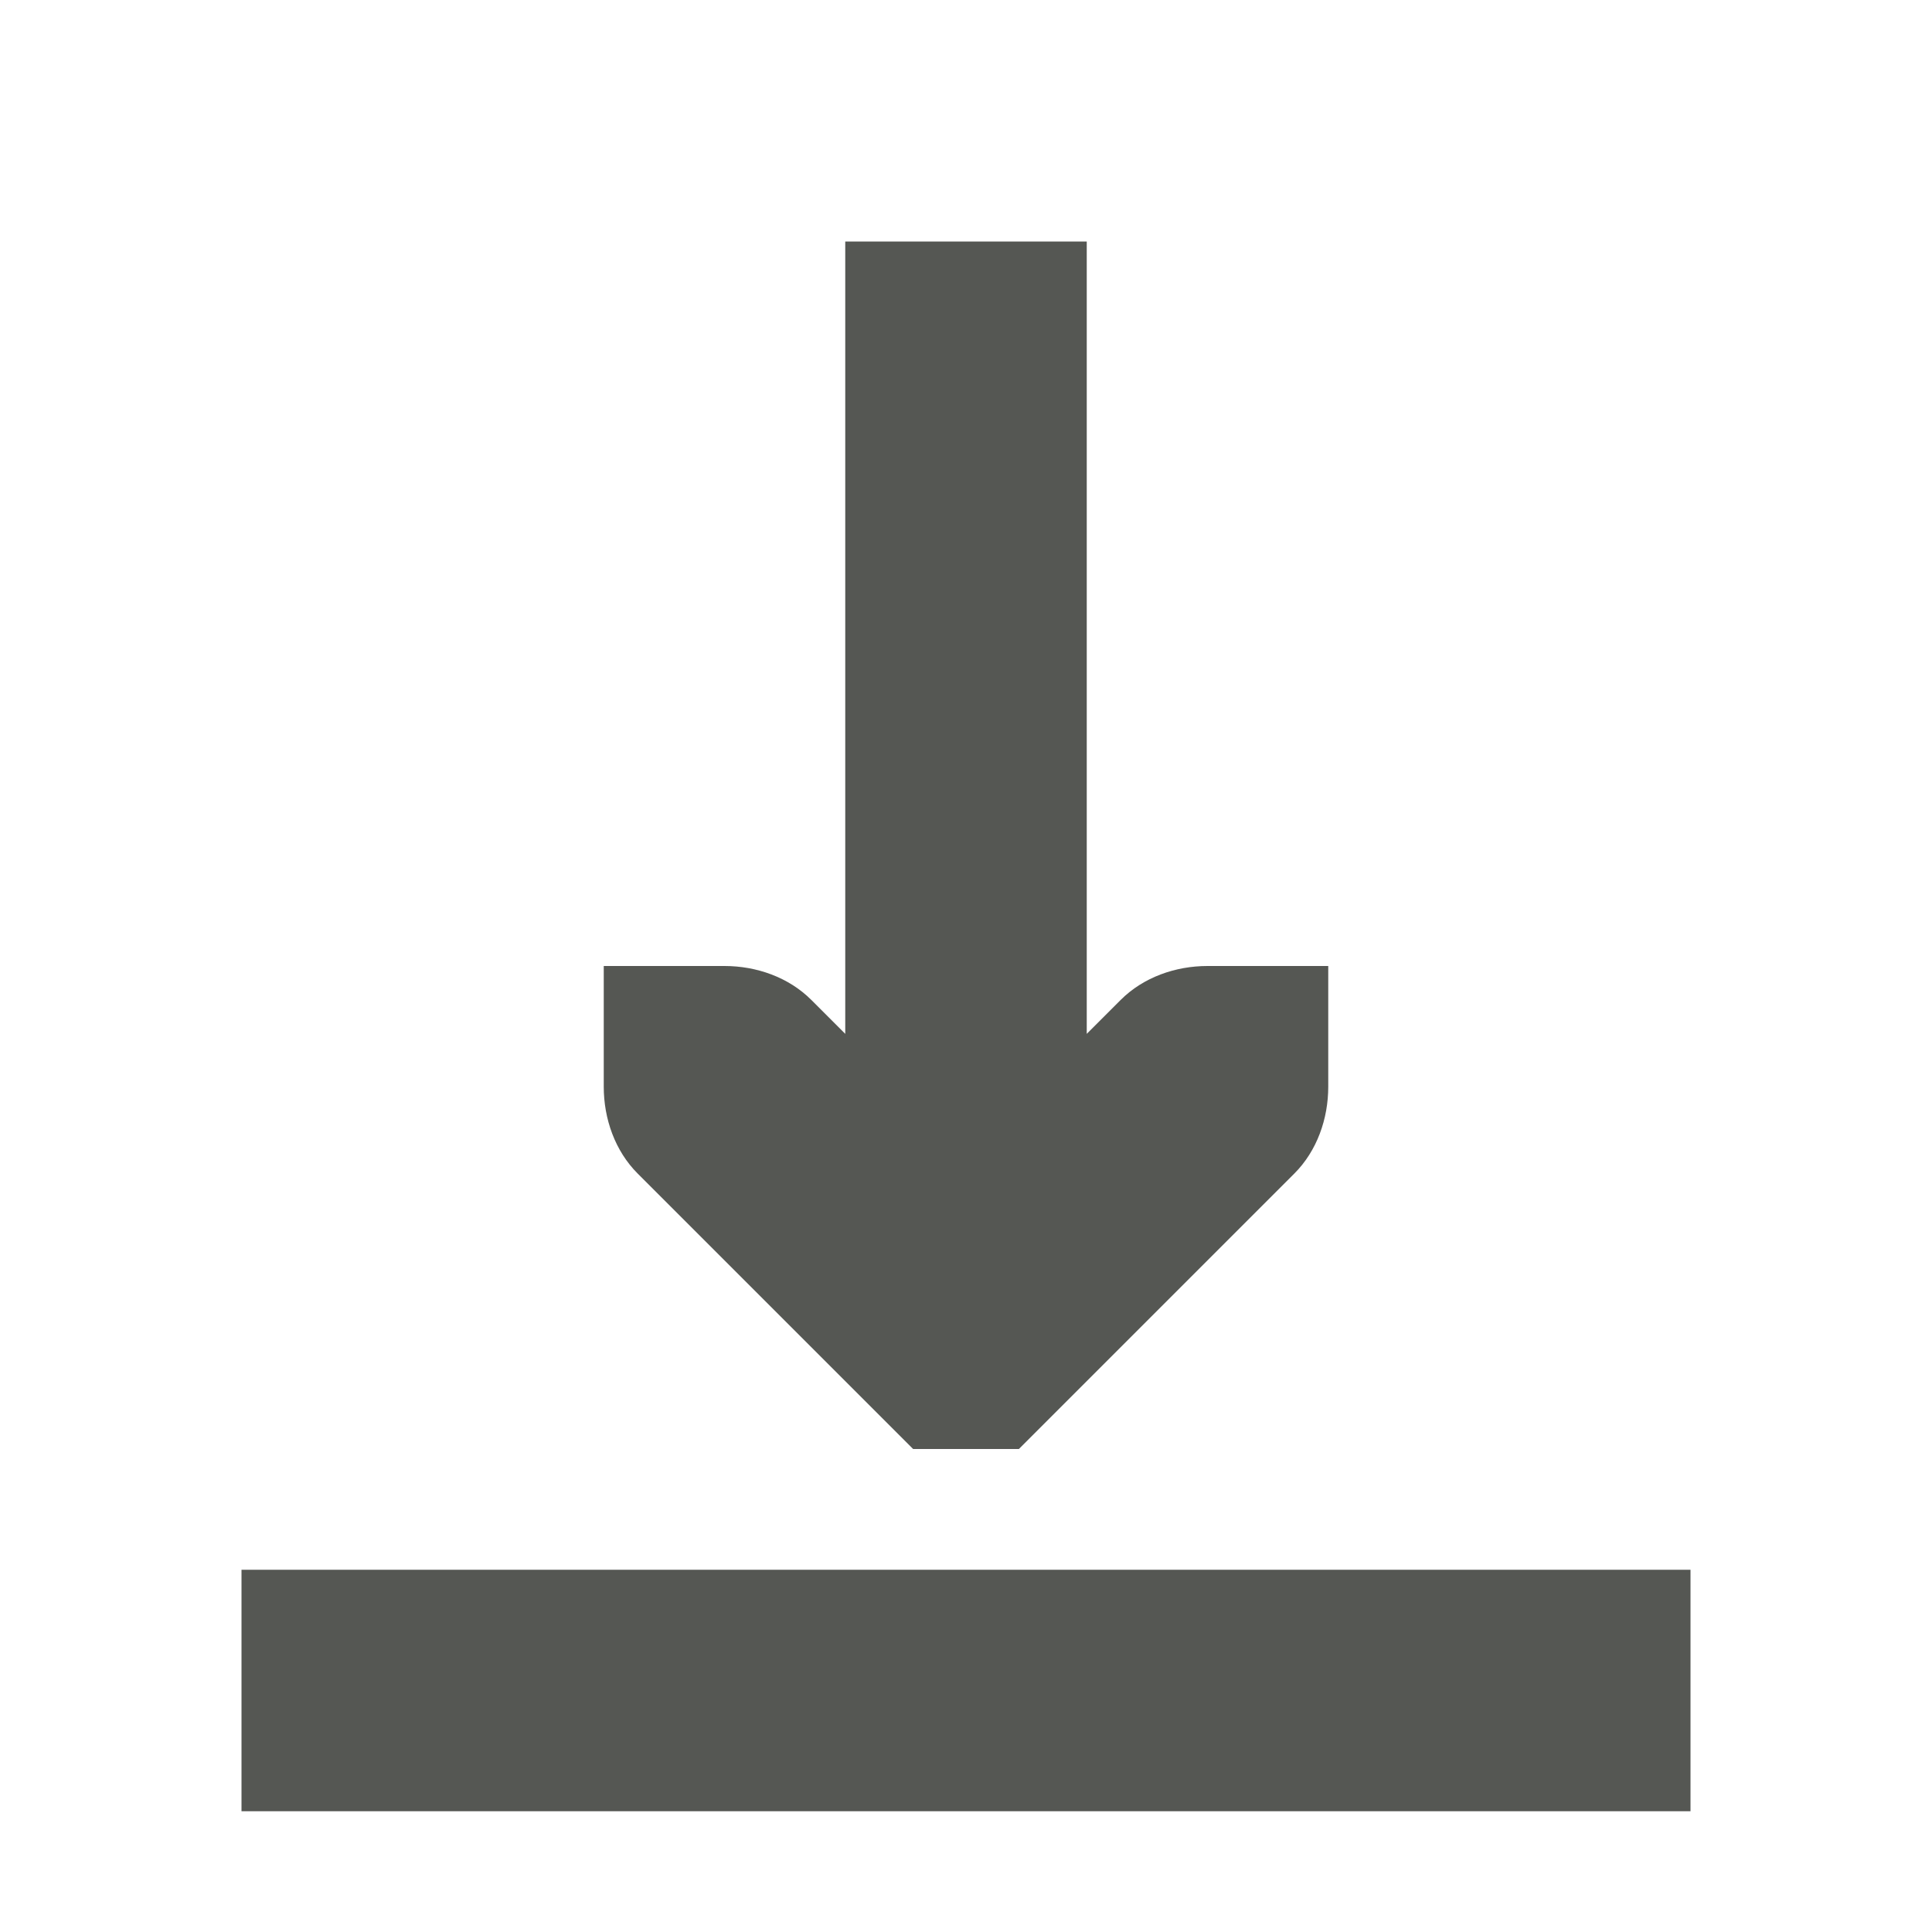
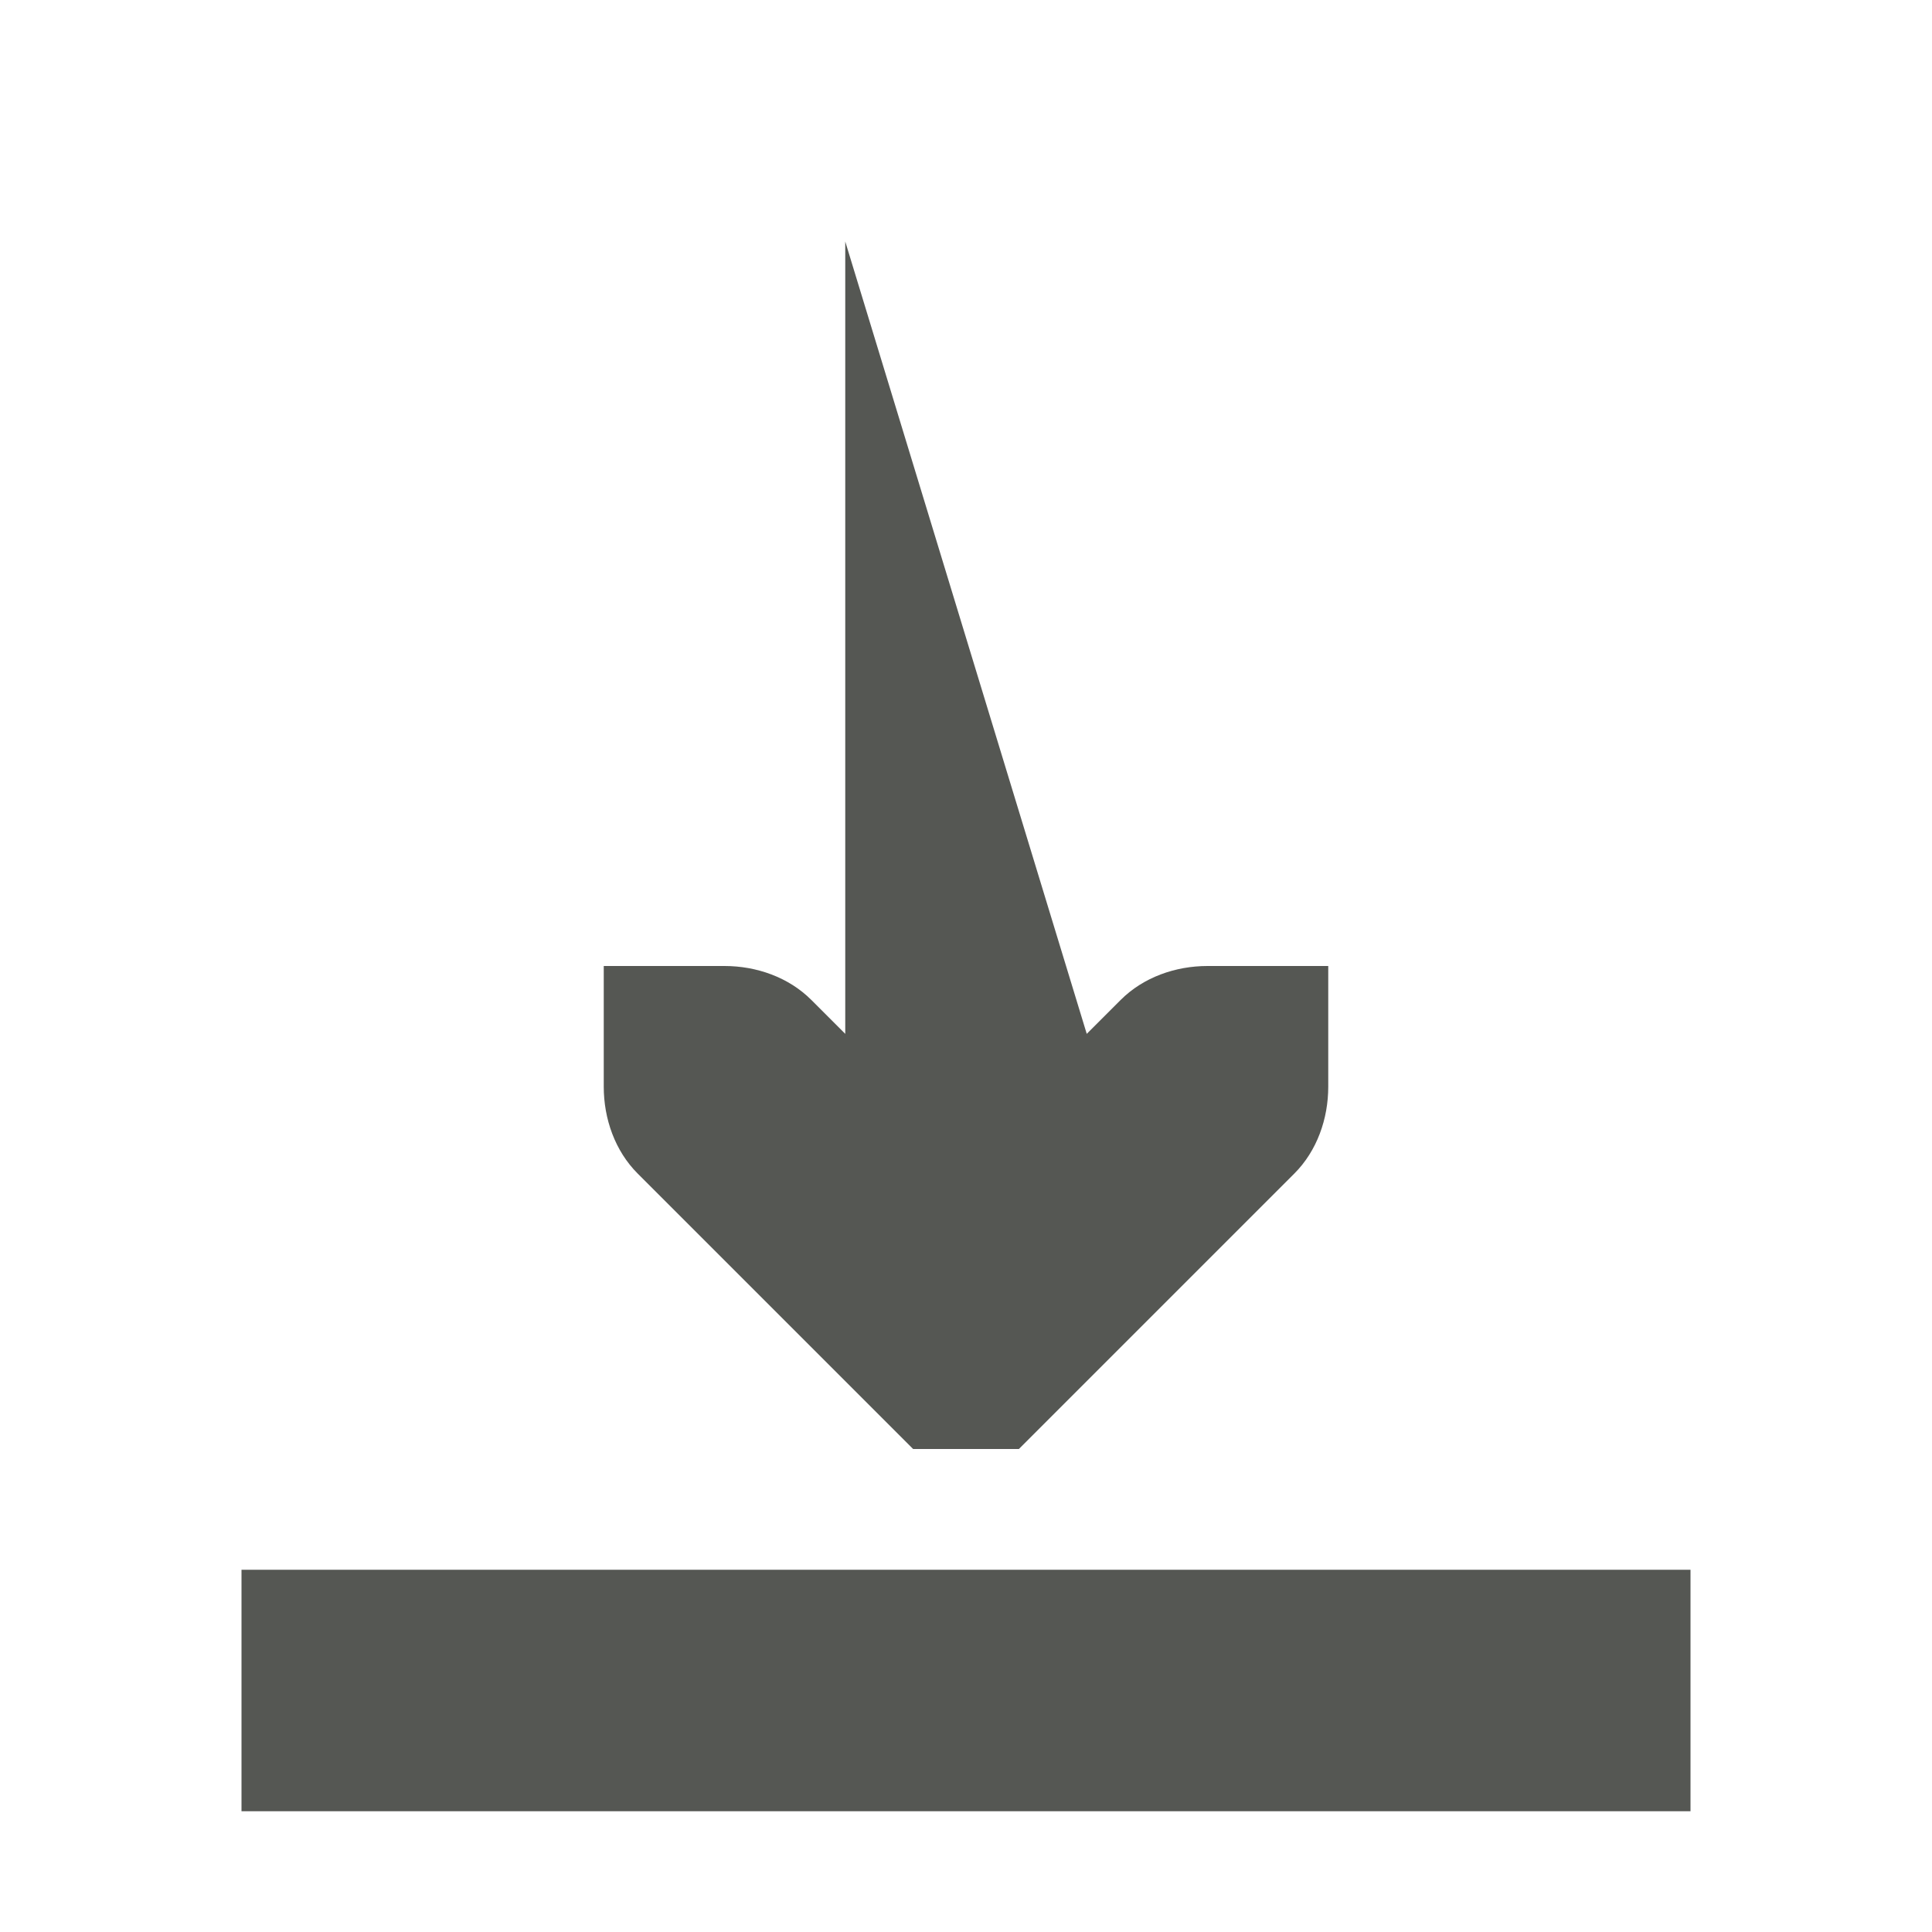
<svg xmlns="http://www.w3.org/2000/svg" viewBox="0 0 16 16">
-   <path style="fill:#555753" d="M 7 2 L 7 8.562 L 6.719 8.281 C 6.531 8.093 6.265 8 6 8 L 5 8 L 5 9 C 5 9.265 5.093 9.531 5.281 9.719 L 7.562 12 L 8.438 12 L 10.719 9.719 C 10.907 9.531 11 9.265 11 9 L 11 8 L 10 8 C 9.735 8 9.469 8.093 9.281 8.281 L 9 8.562 L 9 2 L 7 2 z M 2 13 L 2 15 L 14 15 L 14 13 L 2 13 z " />
+   <path style="fill:#555753" d="M 7 2 L 7 8.562 L 6.719 8.281 C 6.531 8.093 6.265 8 6 8 L 5 8 L 5 9 C 5 9.265 5.093 9.531 5.281 9.719 L 7.562 12 L 8.438 12 L 10.719 9.719 C 10.907 9.531 11 9.265 11 9 L 11 8 L 10 8 C 9.735 8 9.469 8.093 9.281 8.281 L 9 8.562 L 7 2 z M 2 13 L 2 15 L 14 15 L 14 13 L 2 13 z " />
</svg>